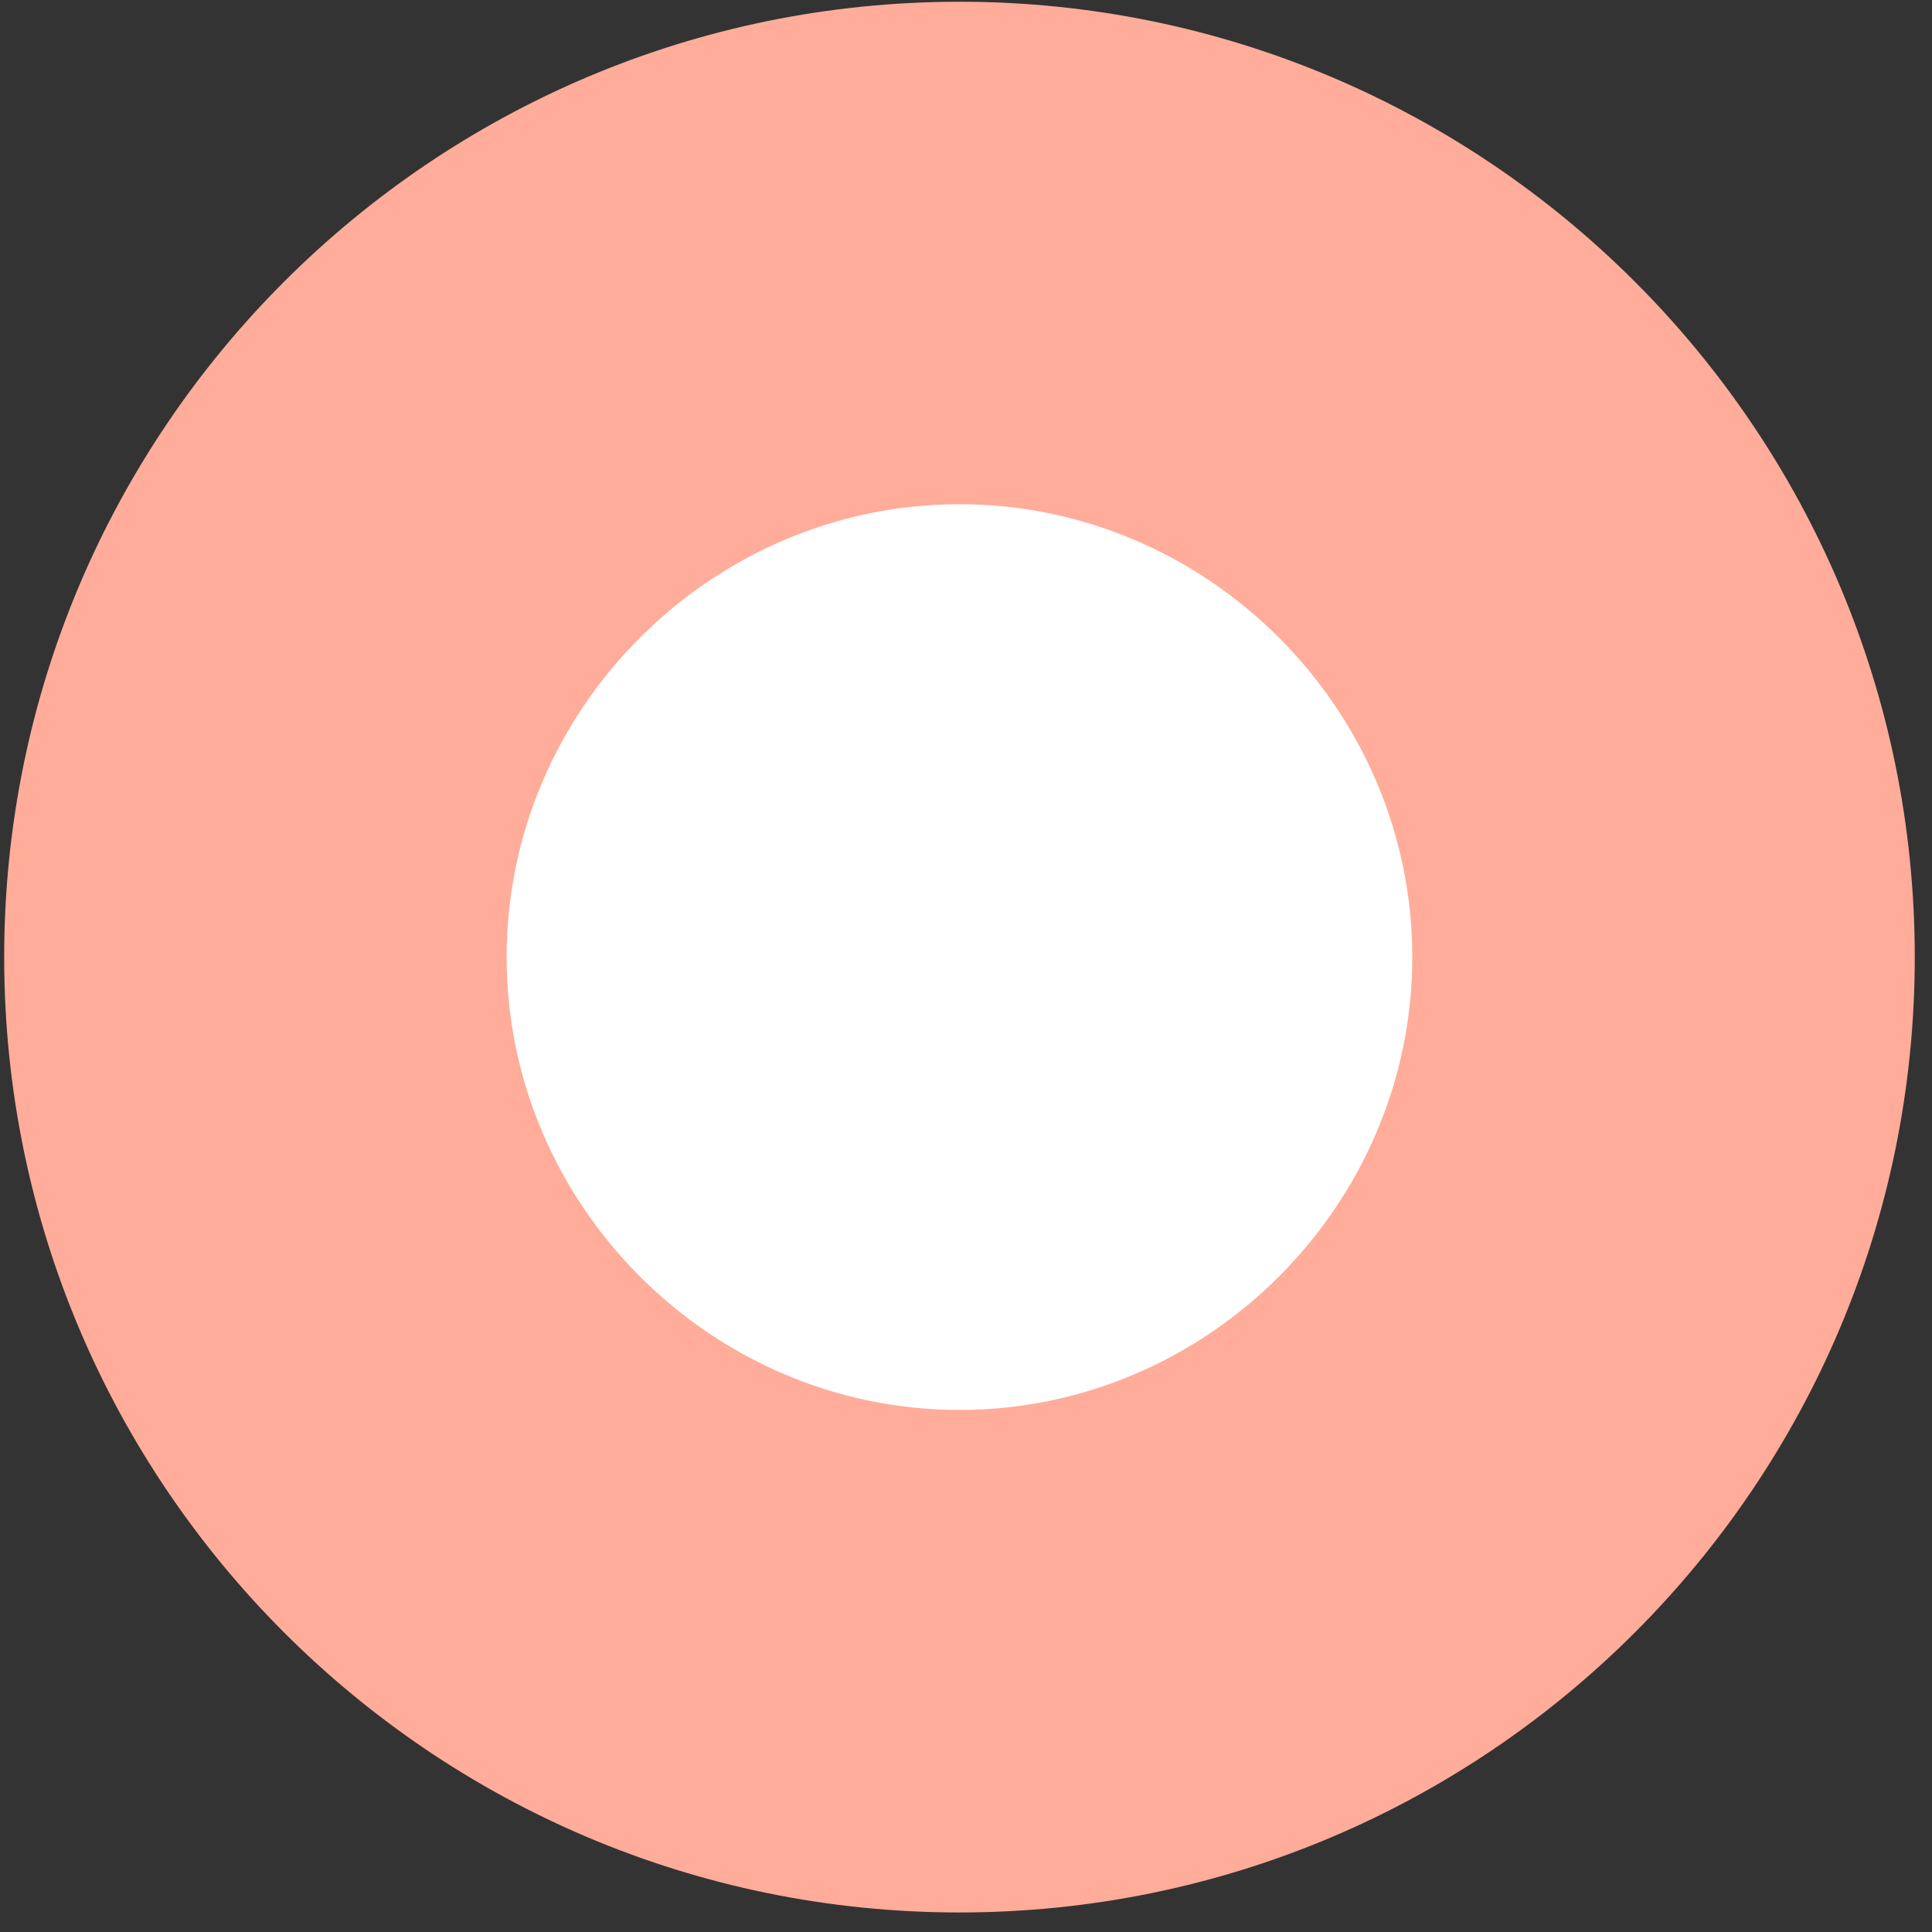
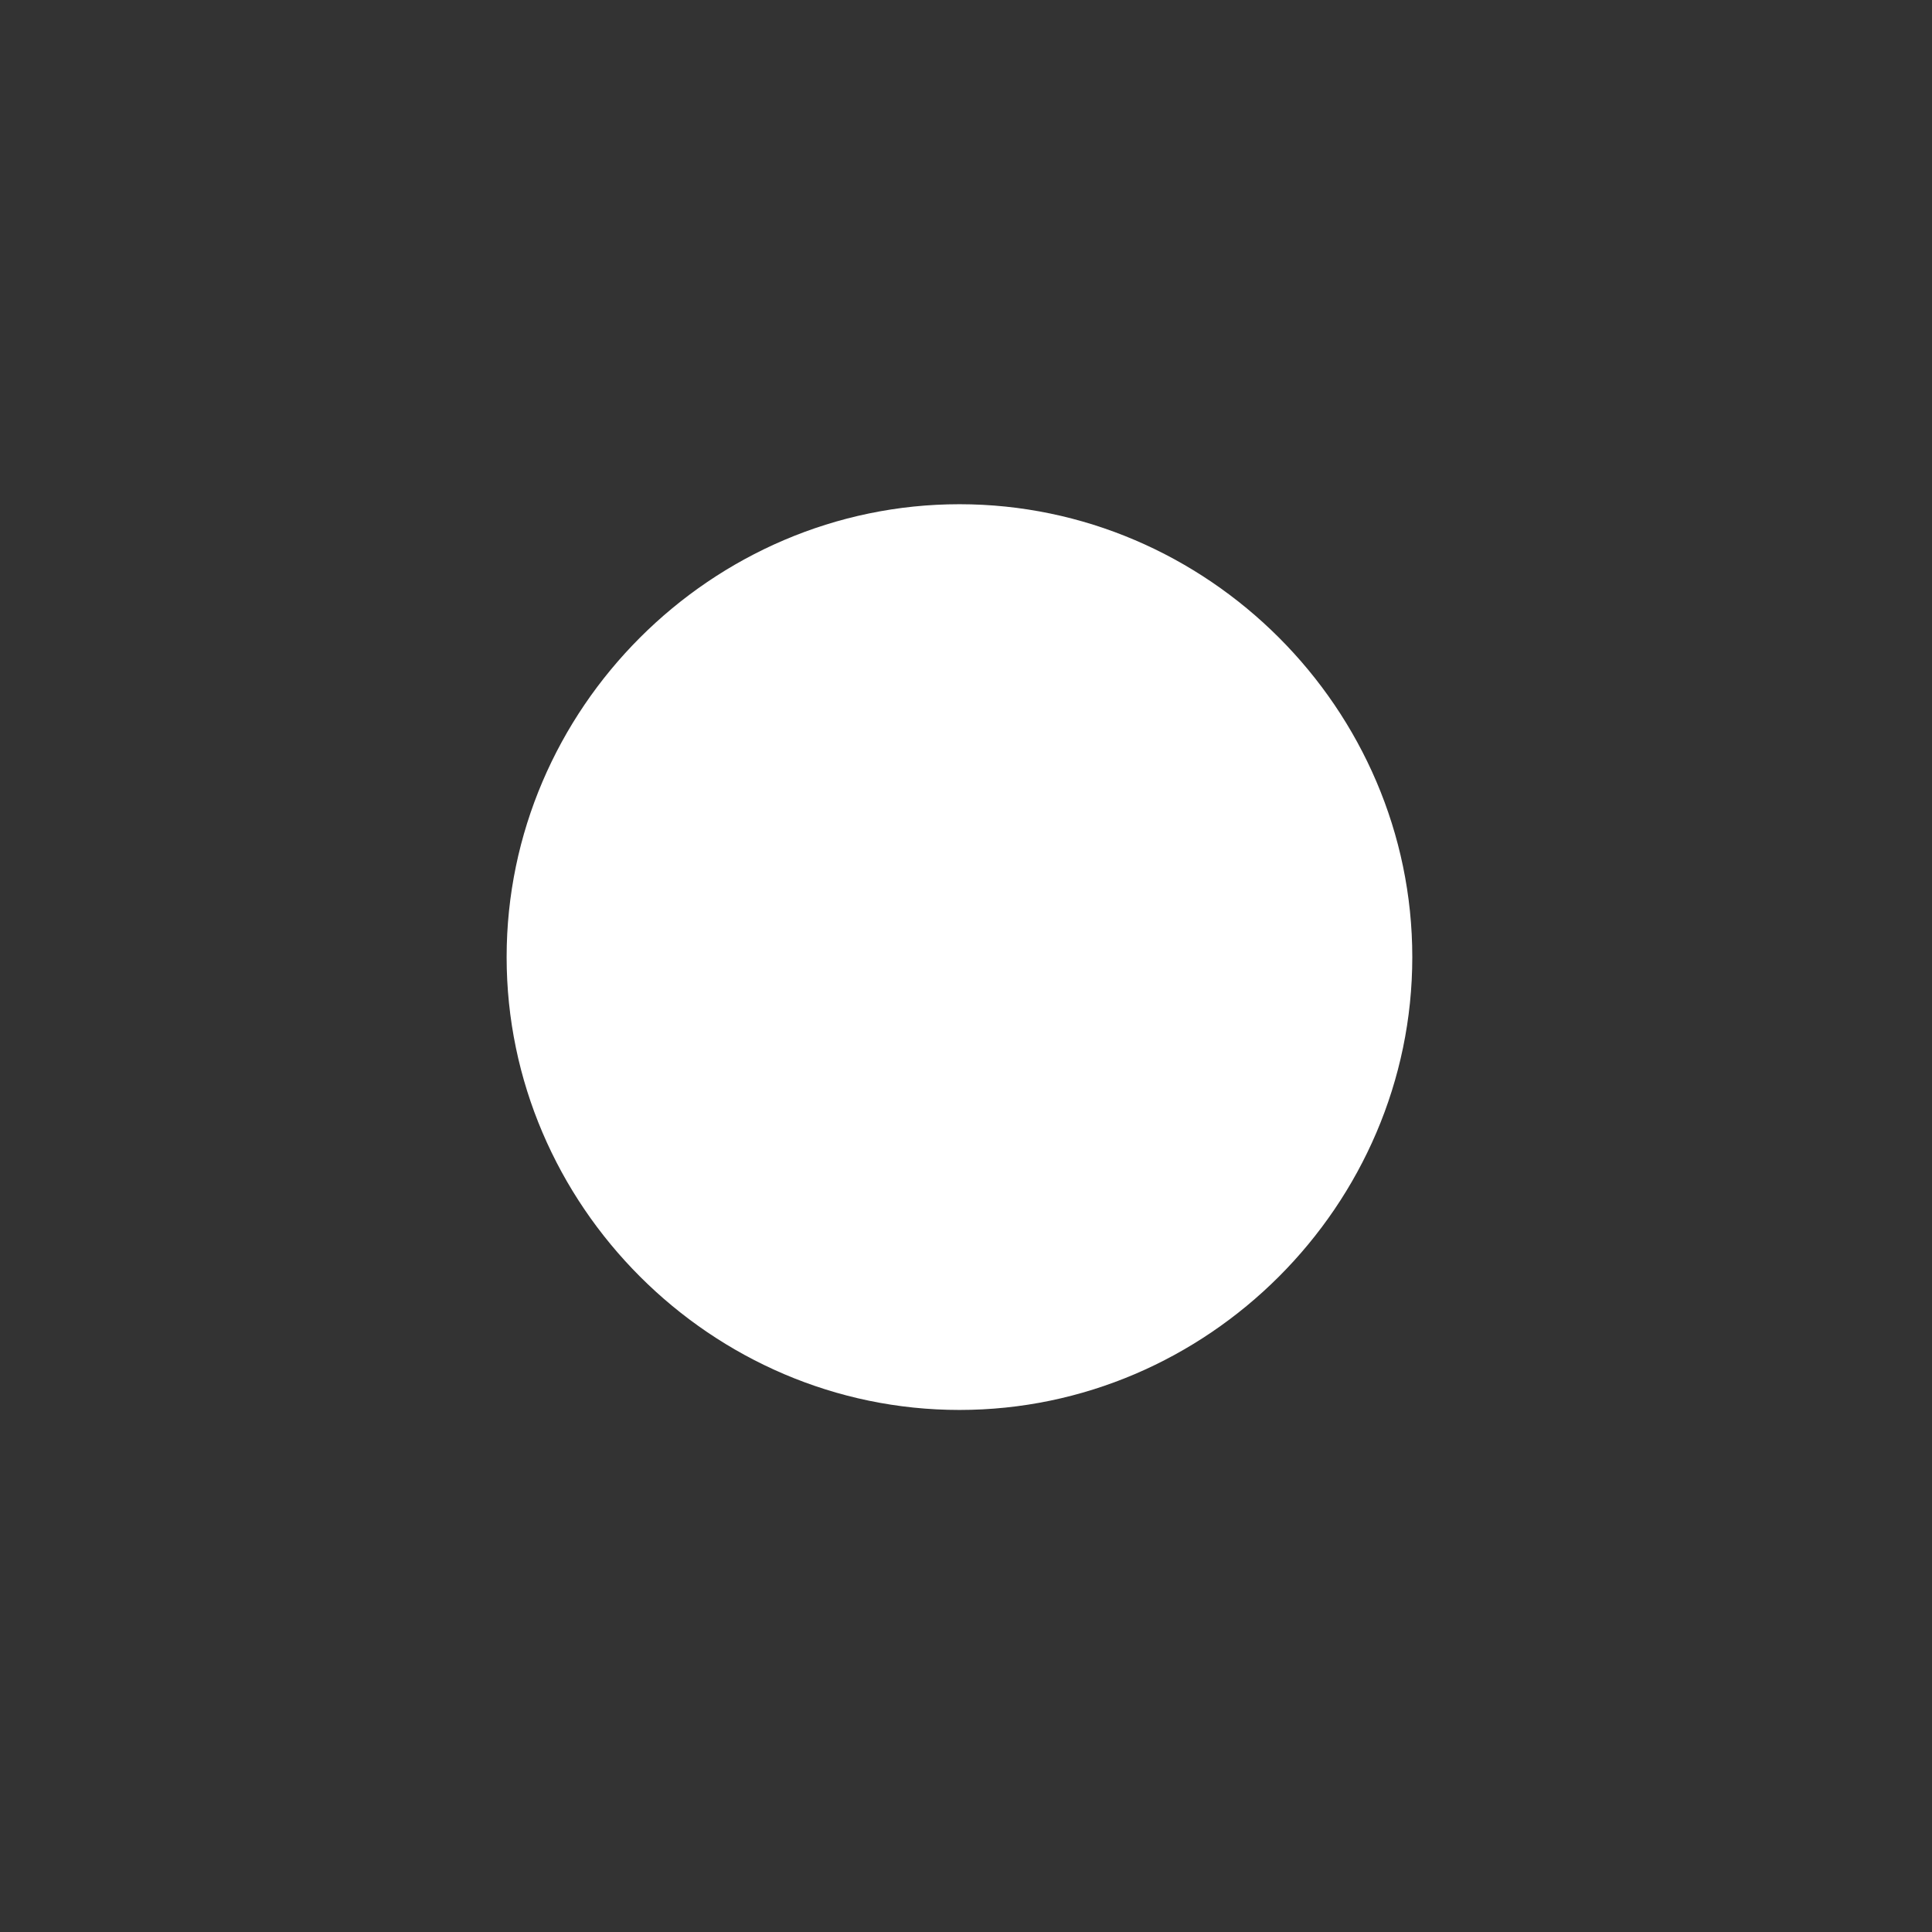
<svg xmlns="http://www.w3.org/2000/svg" width="61" height="61" viewBox="0 0 61 61" fill="none">
  <rect x="0" y="0" width="61" height="61" fill="#333333" stroke="none" />
-   <path d="M60.456 30.219C60.456 46.868 46.942 60.383 30.294 60.383C13.646 60.383 0.132 46.868 0.132 30.219C0.132 13.57 13.646 0.055 30.294 0.055C46.942 0.055 60.456 13.57 60.456 30.219Z" fill="#FFAC9A" />
  <path d="M44.591 30.219C44.591 38.054 38.128 44.517 30.294 44.517C22.459 44.517 15.996 38.054 15.996 30.219C15.996 22.384 22.459 15.92 30.294 15.92C38.128 15.92 44.591 22.384 44.591 30.219Z" fill="white" />
</svg>